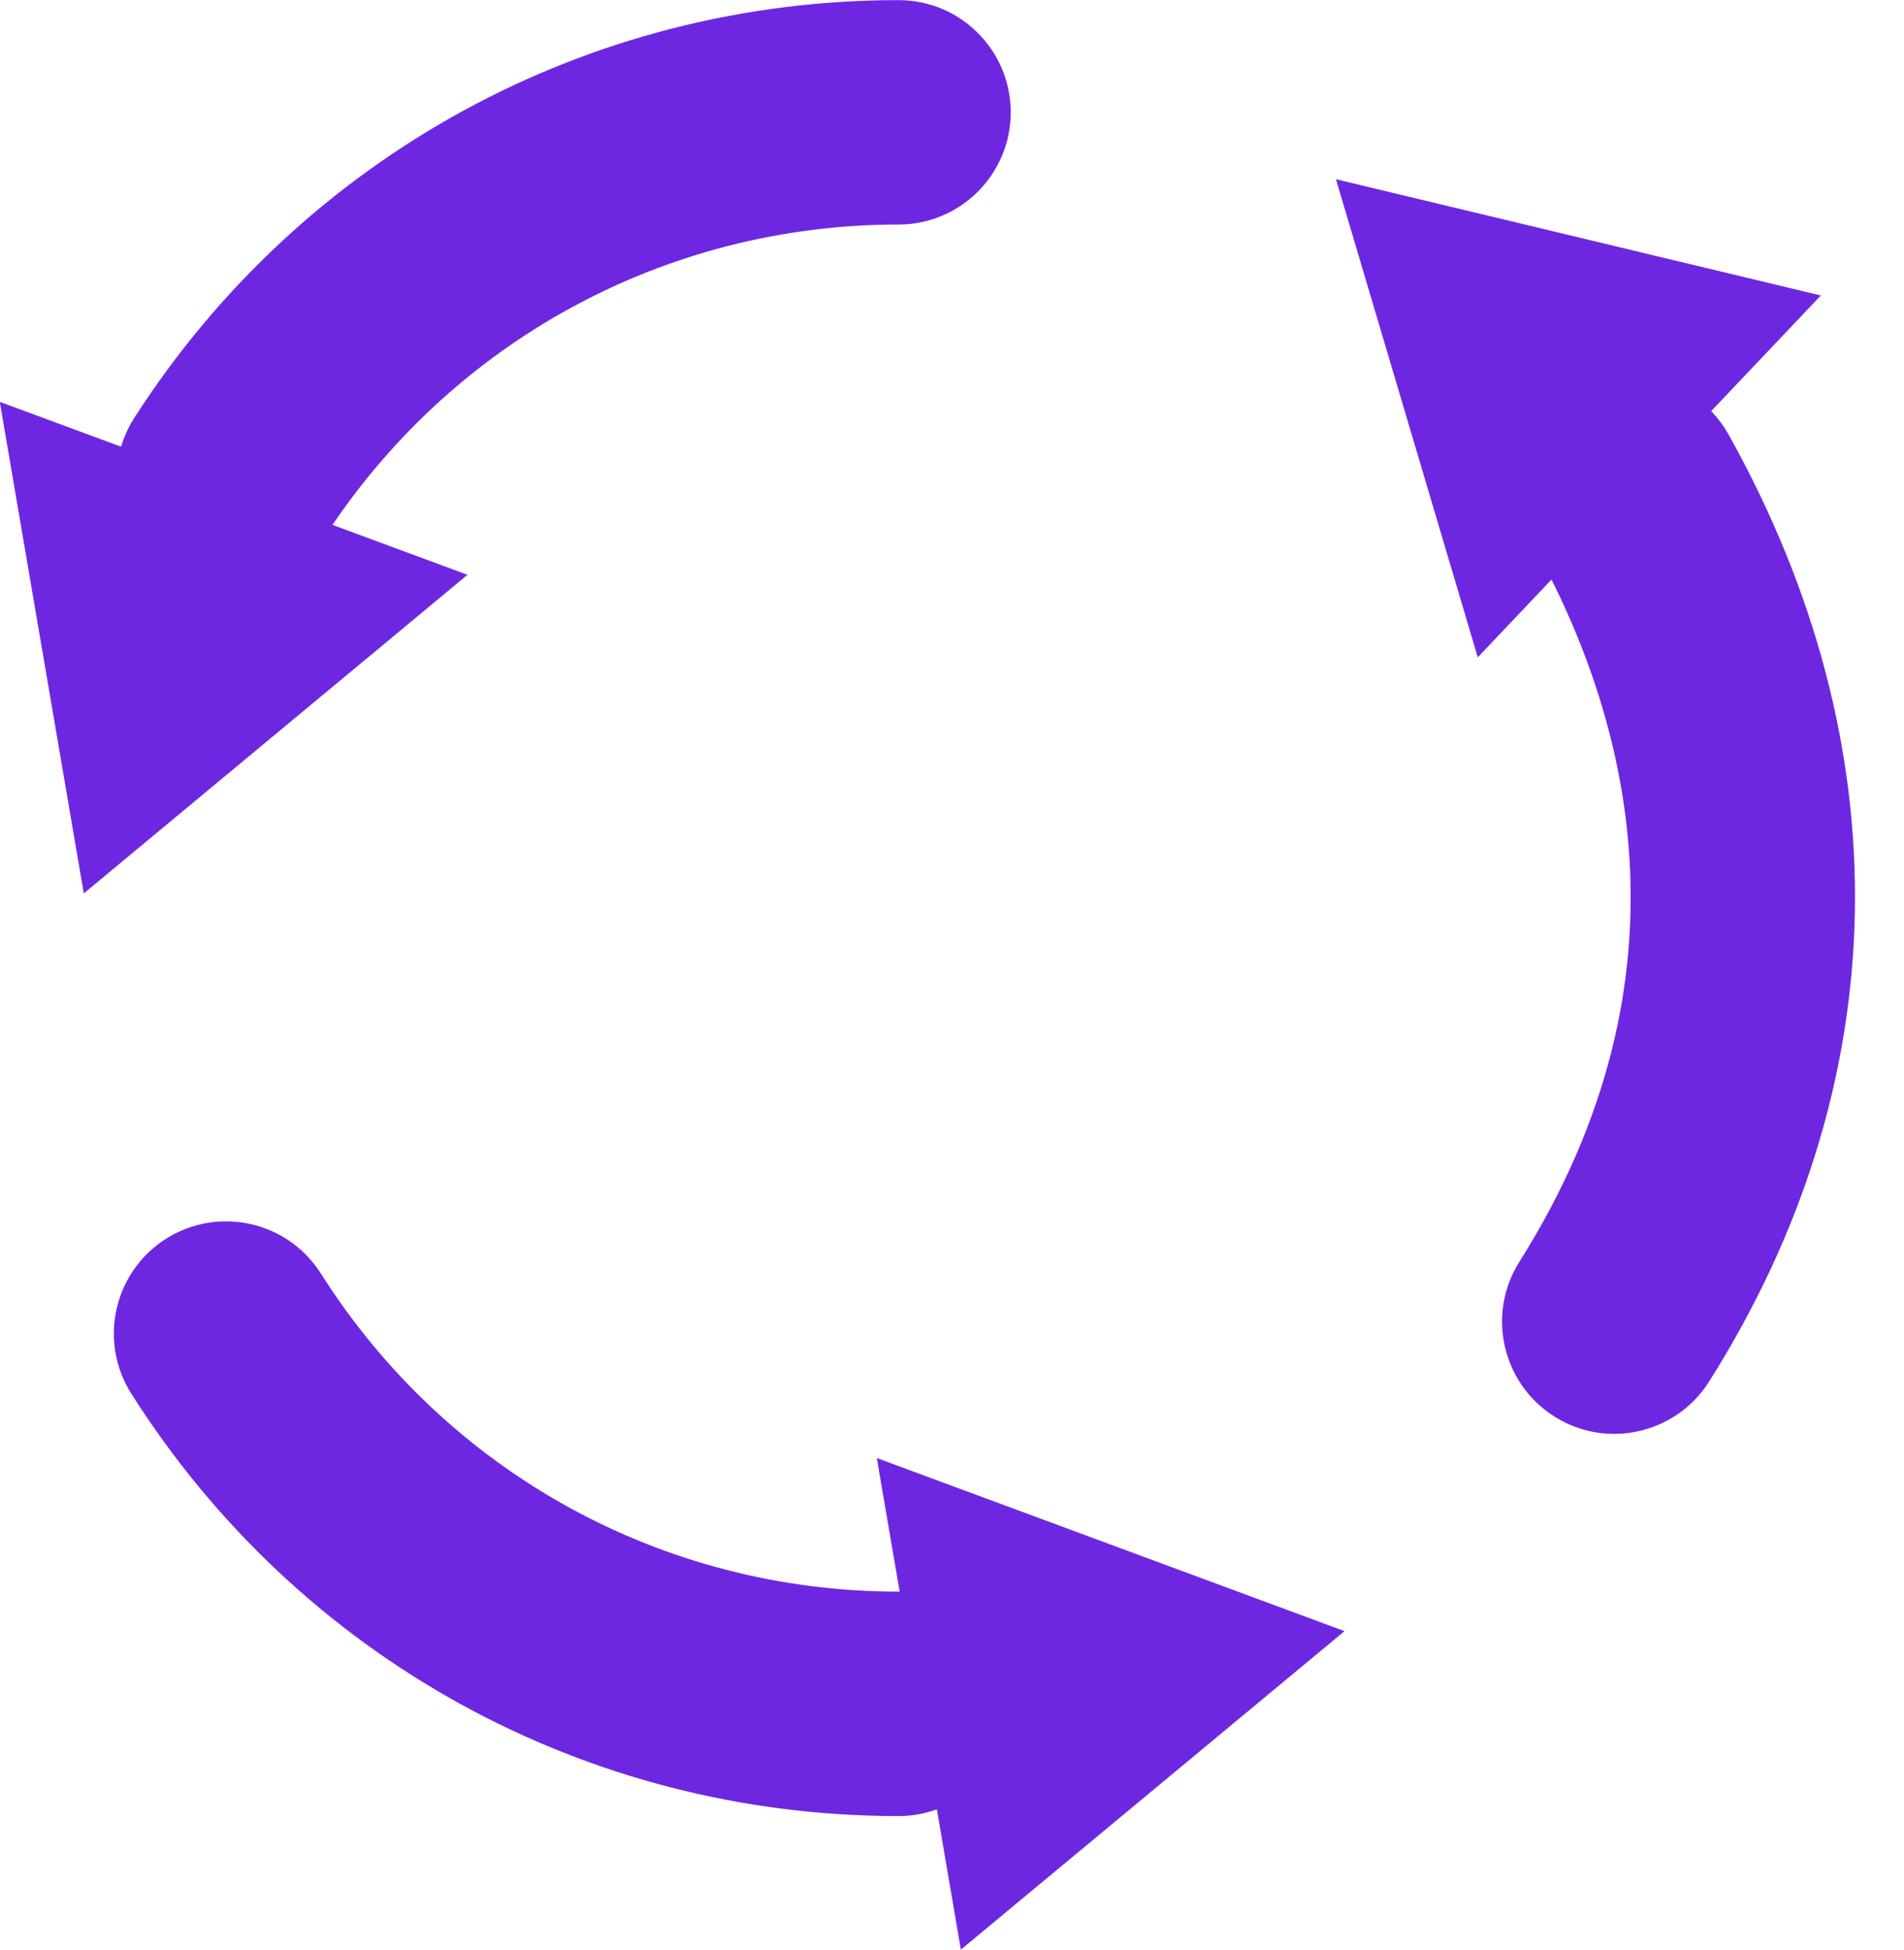
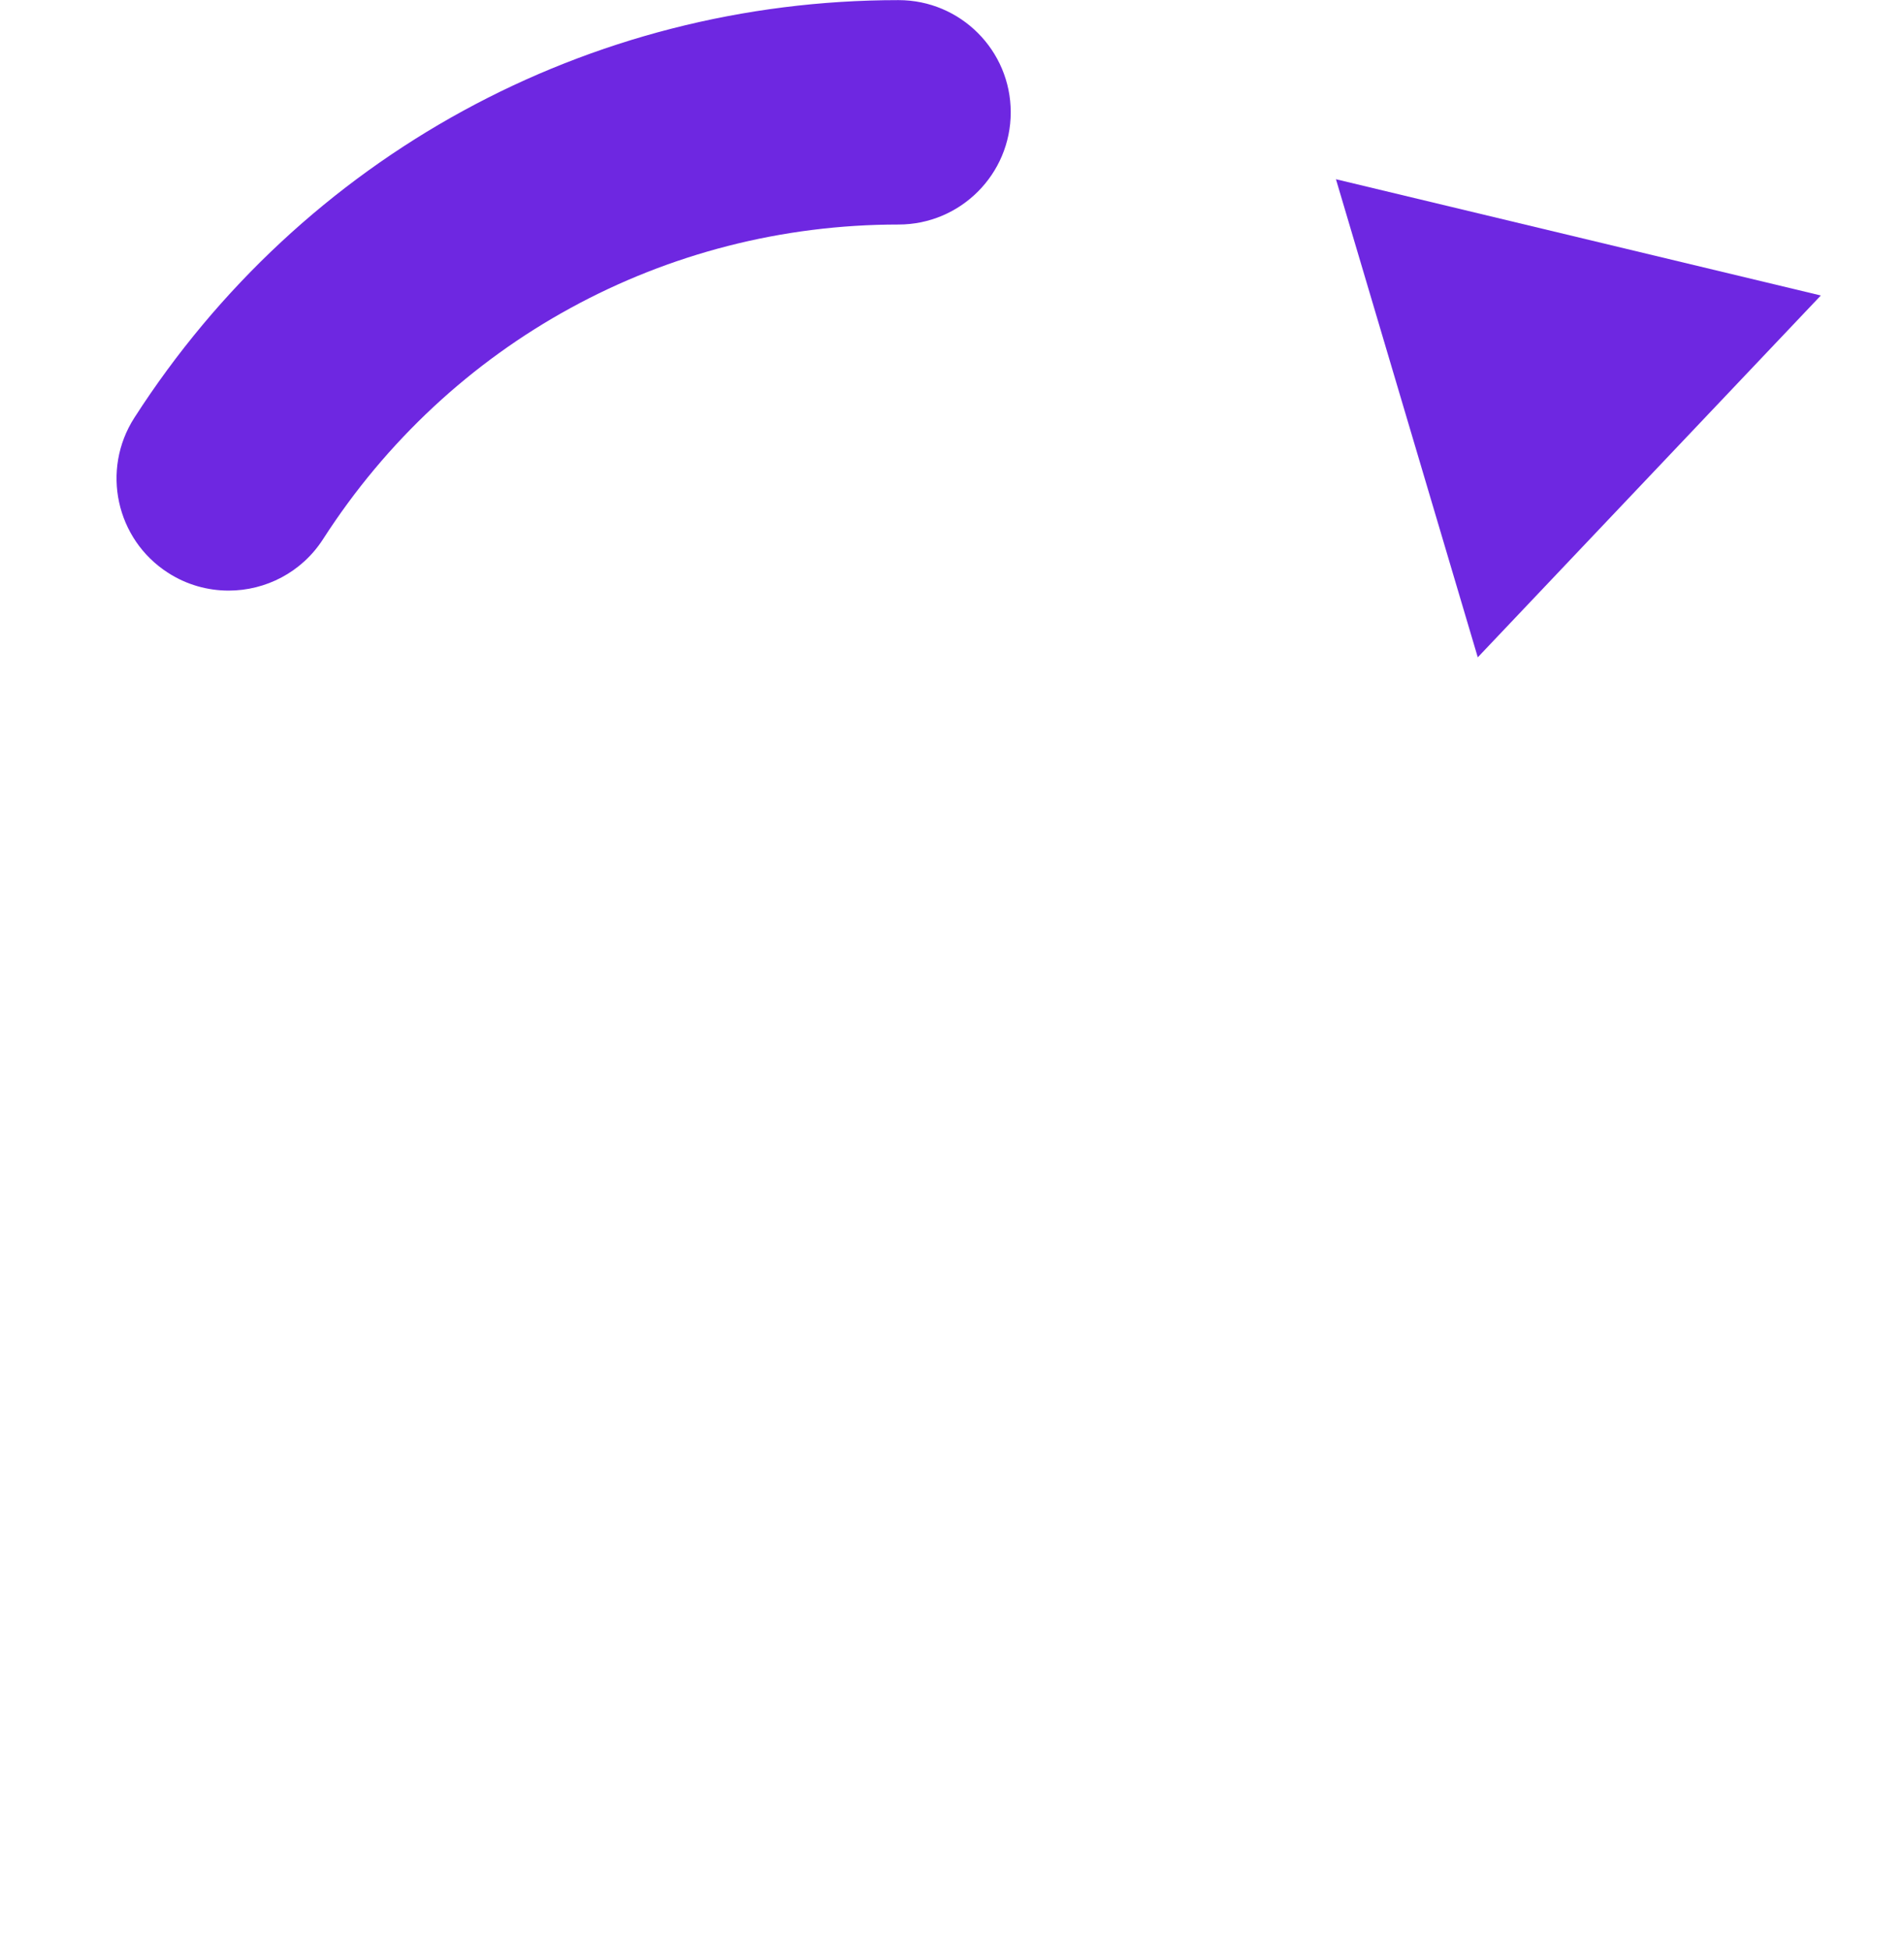
<svg xmlns="http://www.w3.org/2000/svg" fill="#000000" height="266.5" preserveAspectRatio="xMidYMid meet" version="1.1" viewBox="86.9 78.5 260.3 266.5" width="260.3" zoomAndPan="magnify">
  <g fill="#6e27e1" id="change1_1">
-     <path d="m98.355 200.62l-11.484-67.19 63.939 23.64-52.455 43.55-11.484-67.19 63.939 23.64-52.455 43.55" fill="inherit" />
-     <path d="m218.26 345l-11.49-67.2 63.94 23.66-52.45 43.54-11.49-67.2 63.94 23.66-52.45 43.54" fill="inherit" />
    <path d="m288.93 168.35l-19.39-65.35 66.29 15.89-46.9 49.46-19.39-65.35 66.29 15.89-46.9 49.46" fill="inherit" />
    <path d="m118.16 159.23c-2.84 0-5.72-0.78-8.28-2.43-7.13-4.58-9.19-14.07-4.61-21.2 22.97-35.745 62.03-57.084 104.47-57.084 8.47 0 15.34 6.867 15.34 15.336 0 8.468-6.87 15.338-15.34 15.338-31.95 0-61.36 16.08-78.67 43-2.93 4.56-7.87 7.04-12.91 7.04" fill="inherit" />
-     <path d="m209.74 326.74c-42.76 0-81.97-21.58-104.89-57.74-4.54-7.16-2.41-16.63 4.74-21.17 7.16-4.53 16.63-2.41 21.17 4.74 17.26 27.24 46.79 43.49 78.98 43.49 8.47 0 15.34 6.87 15.34 15.34s-6.87 15.34-15.34 15.34" fill="inherit" />
-     <path d="m307.58 274.5c-2.8 0-5.63-0.77-8.17-2.37-7.17-4.52-9.31-14-4.79-21.16 24.82-39.32 14.69-75.05 1.83-98.1-4.13-7.4-1.48-16.74 5.92-20.87 7.39-4.12 16.74-1.48 20.86 5.92 23.91 42.85 22.97 88.81-2.67 129.42-2.92 4.62-7.9 7.16-12.98 7.16" fill="inherit" />
  </g>
</svg>